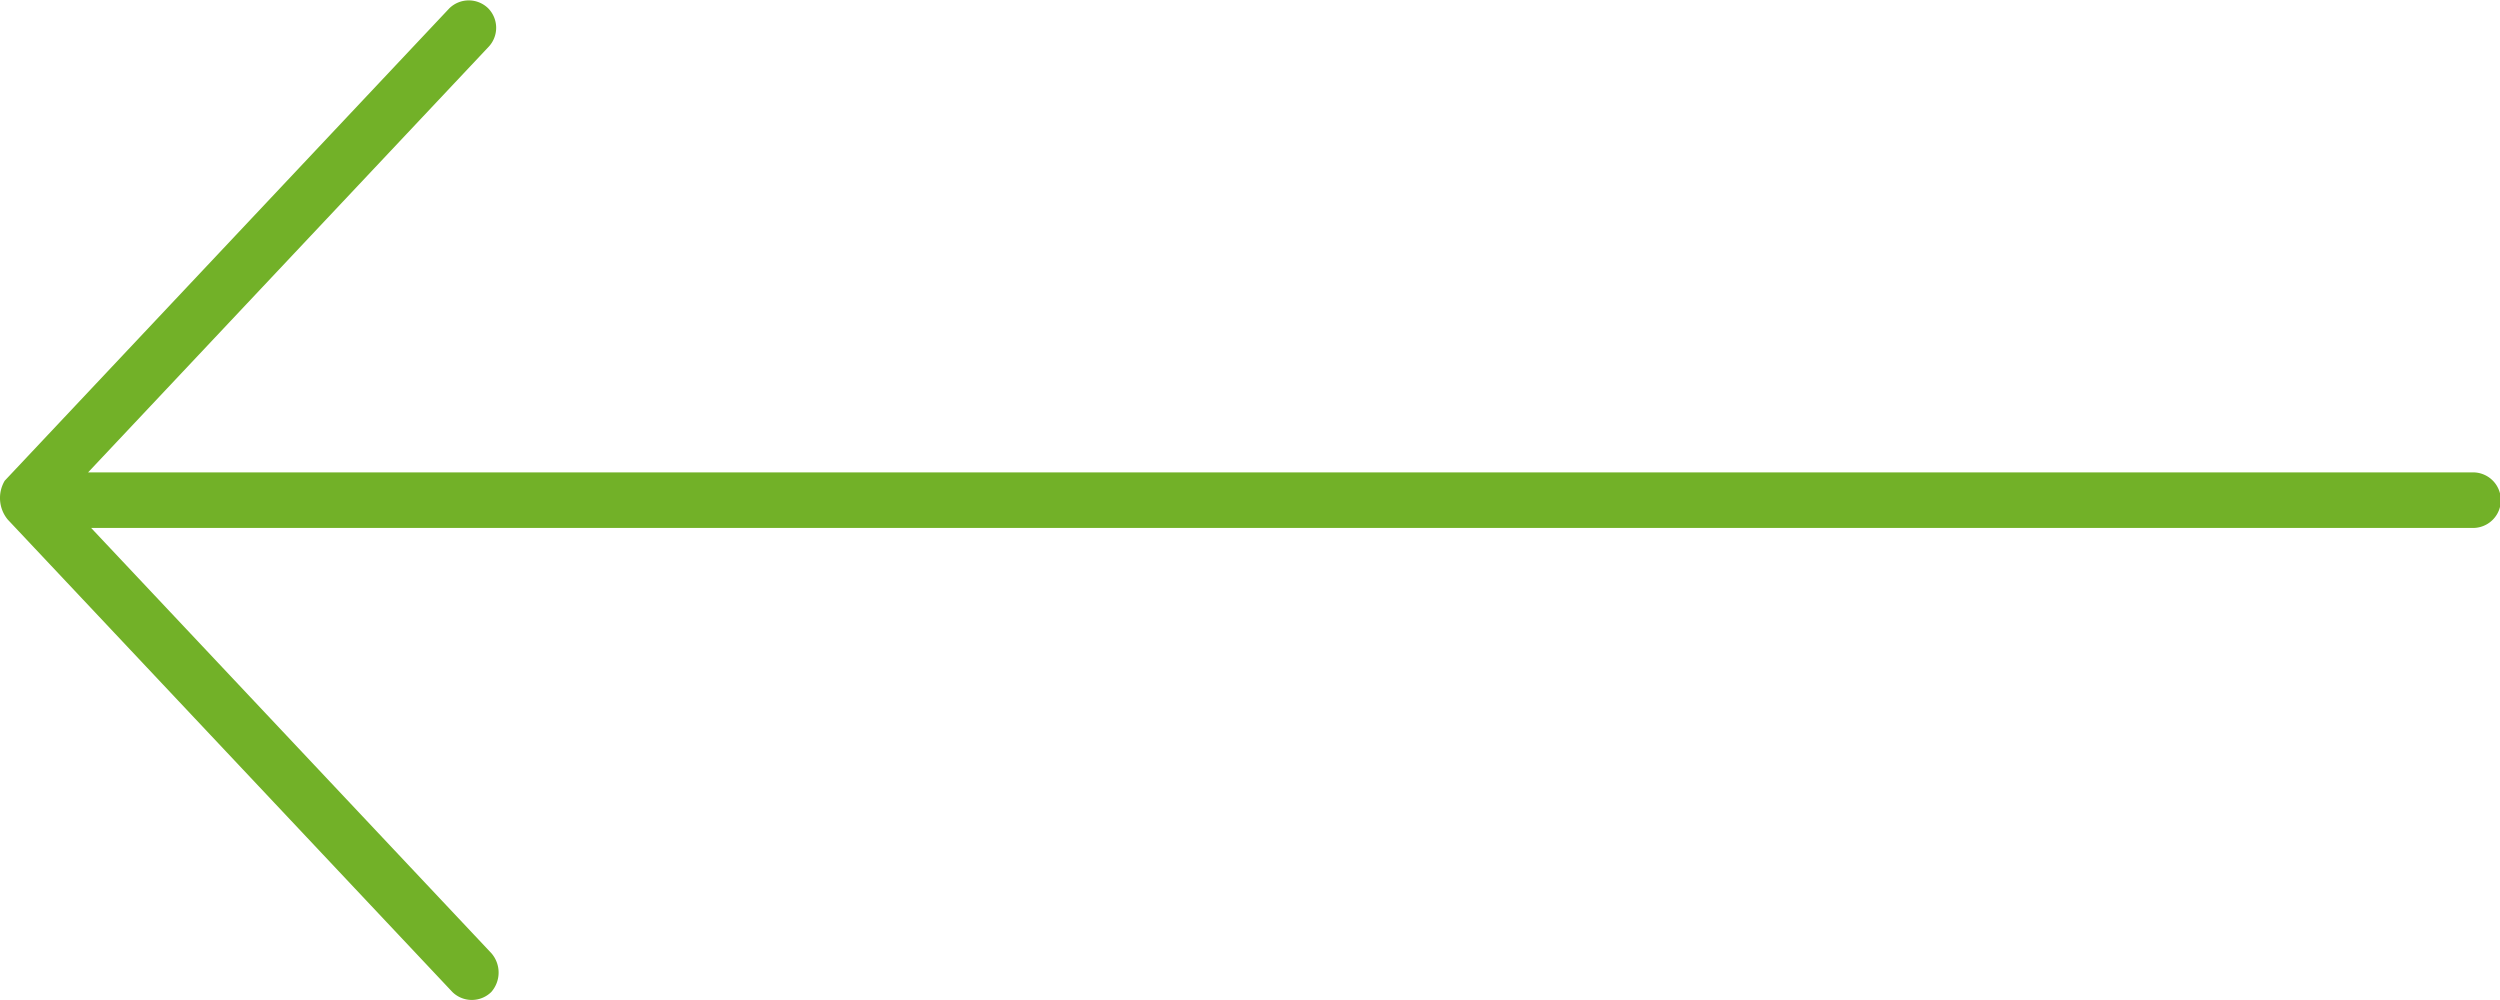
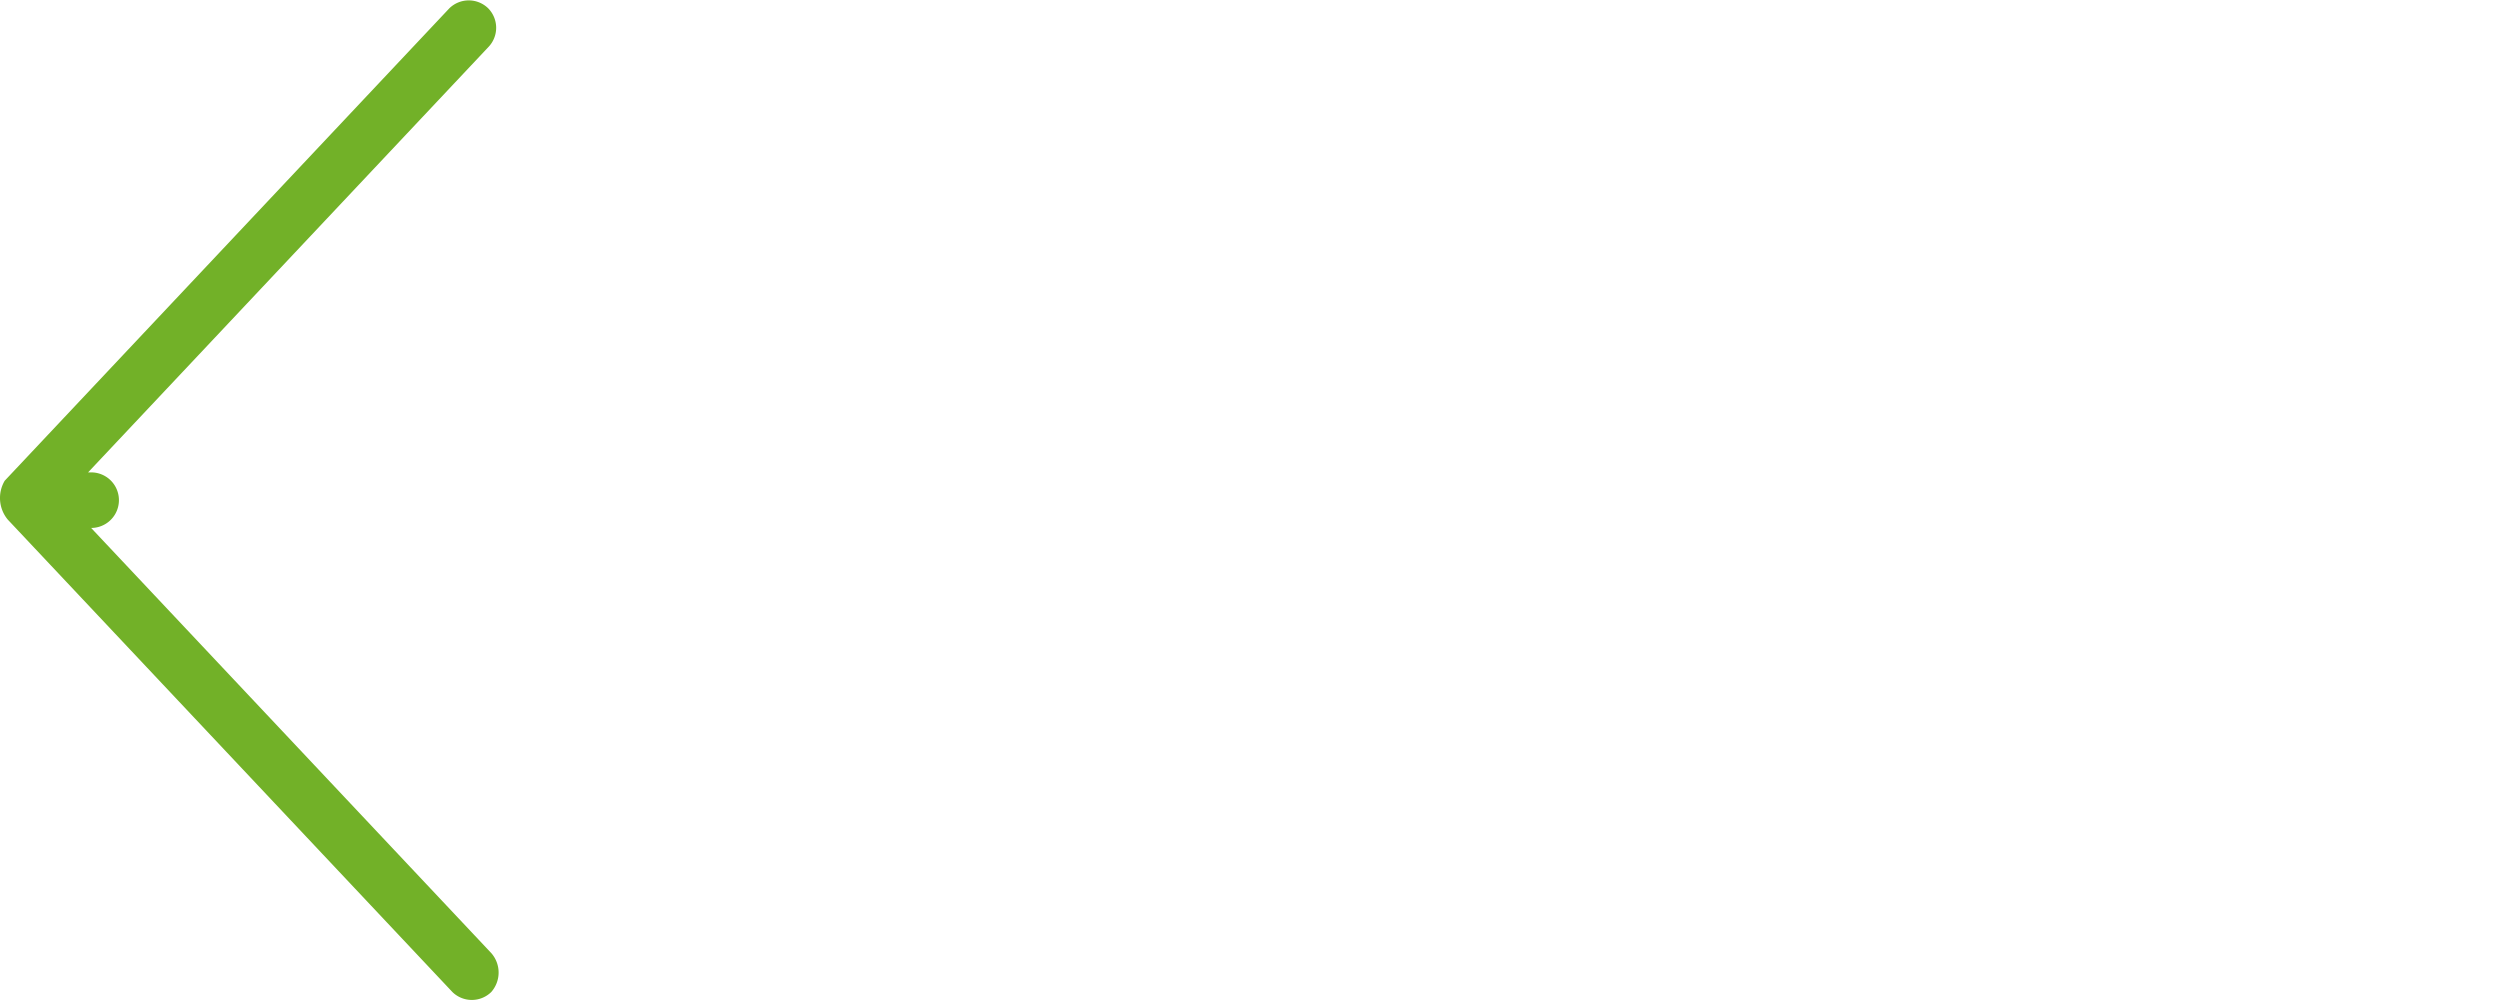
<svg xmlns="http://www.w3.org/2000/svg" id="Lager_1" data-name="Lager 1" viewBox="0 0 89.97 36">
  <defs>
    <style>.cls-1{fill:#72b128;}</style>
  </defs>
  <title>green-left-arrow</title>
-   <path class="cls-1" d="M.17,17.3a1.22,1.22,0,0,0,.11,1.4l16,17a1,1,0,0,0,1.4,0,1.06,1.06,0,0,0,0-1.4L3.28,19H89a1,1,0,0,0,0-2H3.17L17.57,1.7a1,1,0,0,0,0-1.4,1,1,0,0,0-1.4,0l-16,17Z" transform="translate(0 0)" />
+   <path class="cls-1" d="M.17,17.3a1.22,1.22,0,0,0,.11,1.4l16,17a1,1,0,0,0,1.4,0,1.06,1.06,0,0,0,0-1.4L3.28,19a1,1,0,0,0,0-2H3.17L17.57,1.7a1,1,0,0,0,0-1.4,1,1,0,0,0-1.4,0l-16,17Z" transform="translate(0 0)" />
</svg>